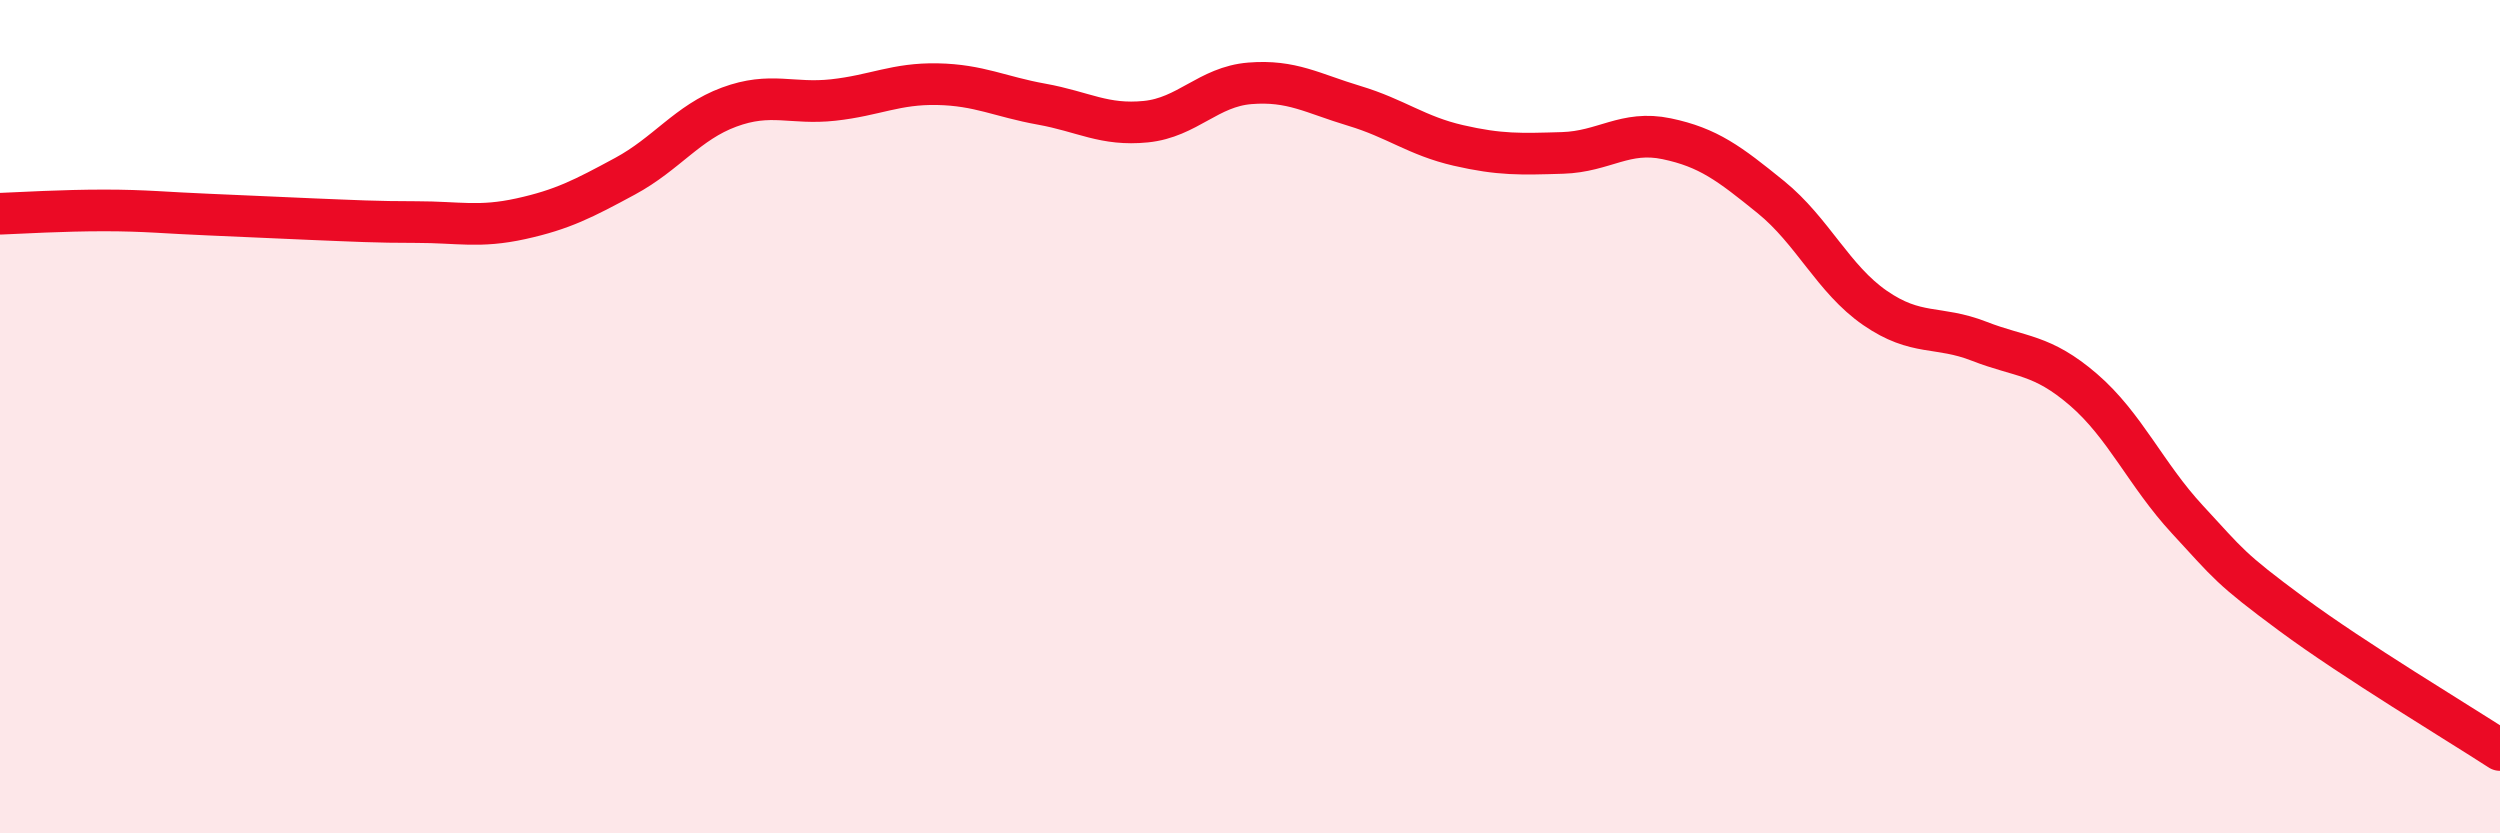
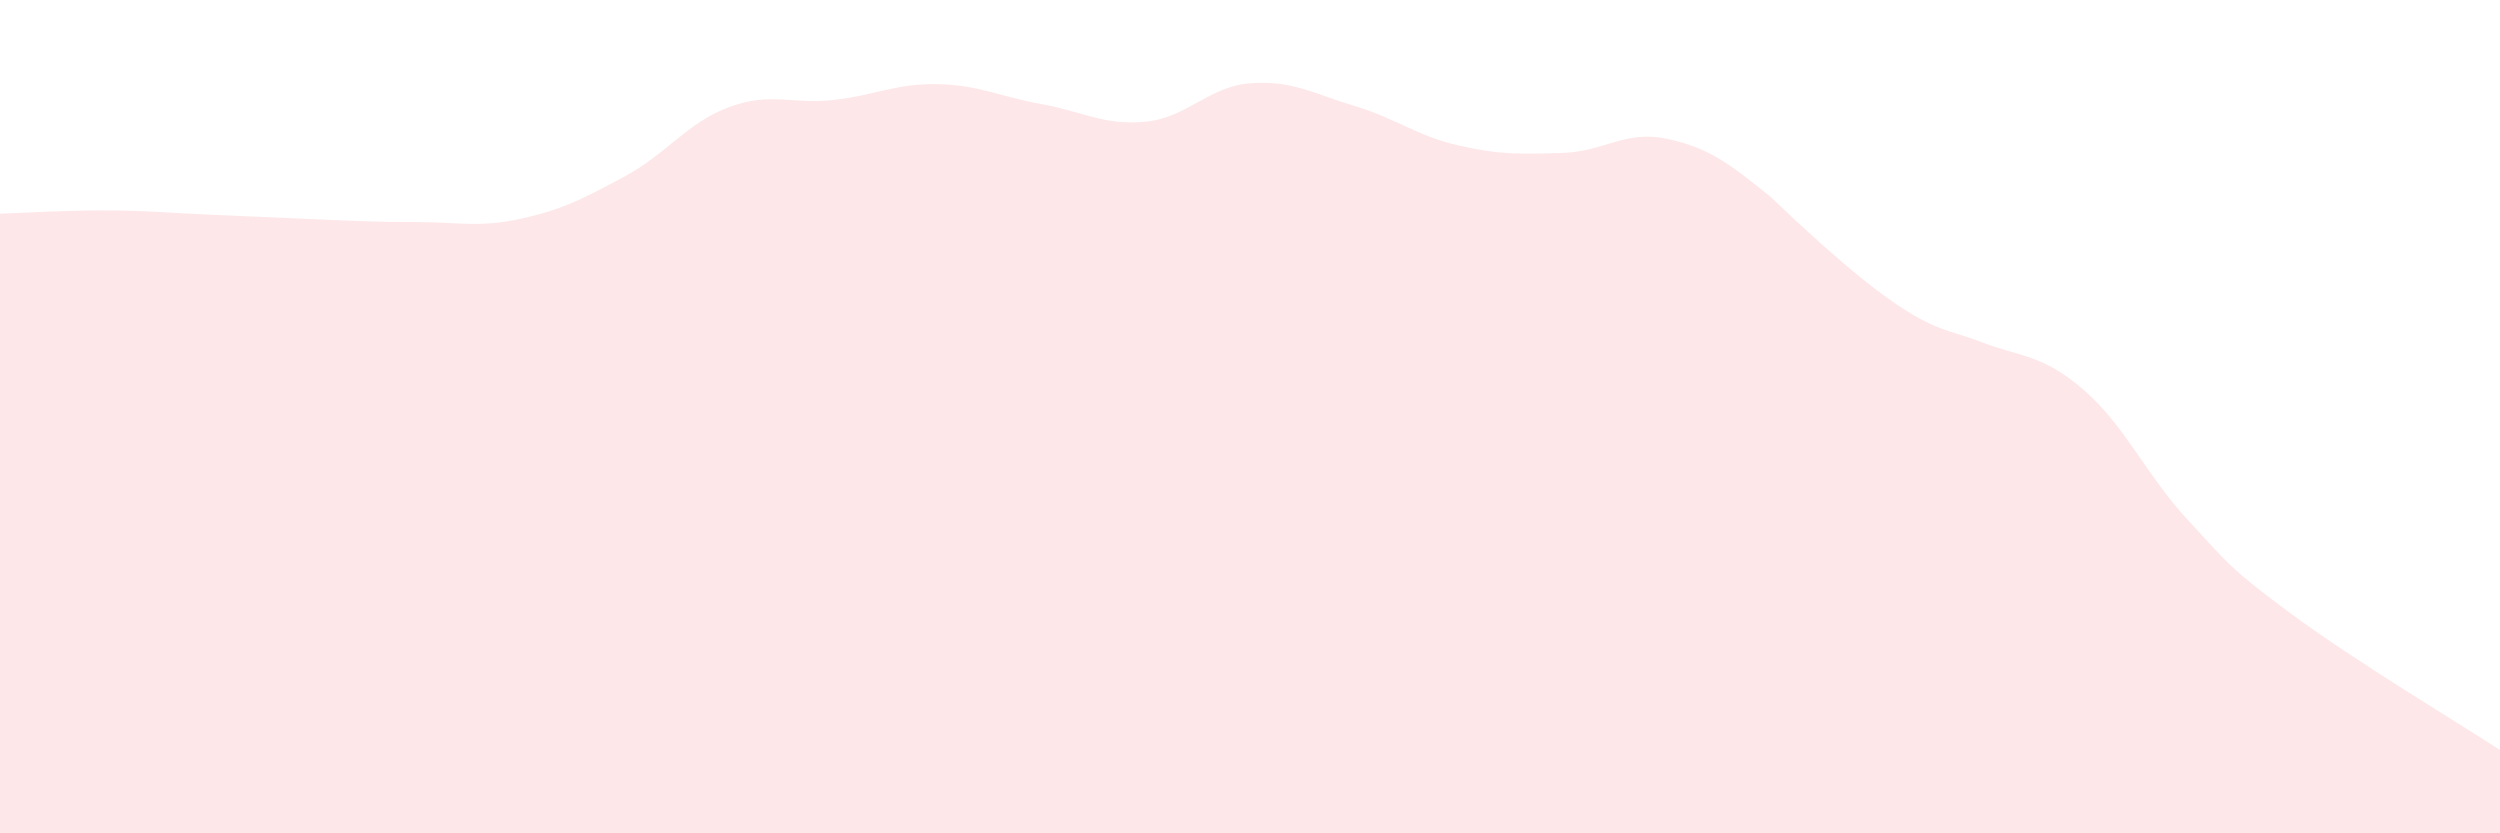
<svg xmlns="http://www.w3.org/2000/svg" width="60" height="20" viewBox="0 0 60 20">
-   <path d="M 0,5.13 C 0.5,5.11 1.5,5.05 2.5,5.05 C 3.5,5.05 4,5.11 5,5.15 C 6,5.19 6.5,5.22 7.5,5.26 C 8.5,5.3 9,5.33 10,5.33 C 11,5.33 11.5,5.47 12.5,5.25 C 13.5,5.03 14,4.77 15,4.23 C 16,3.69 16.5,2.94 17.5,2.57 C 18.5,2.2 19,2.51 20,2.4 C 21,2.29 21.5,2 22.5,2.02 C 23.5,2.04 24,2.32 25,2.5 C 26,2.68 26.5,3.02 27.5,2.92 C 28.5,2.82 29,2.08 30,2 C 31,1.92 31.5,2.24 32.5,2.54 C 33.5,2.84 34,3.26 35,3.49 C 36,3.72 36.5,3.7 37.5,3.67 C 38.5,3.64 39,3.12 40,3.33 C 41,3.54 41.5,3.92 42.5,4.73 C 43.5,5.54 44,6.7 45,7.39 C 46,8.08 46.5,7.8 47.5,8.19 C 48.5,8.58 49,8.49 50,9.35 C 51,10.21 51.5,11.39 52.5,12.47 C 53.5,13.55 53.5,13.63 55,14.74 C 56.5,15.85 59,17.35 60,18L60 20L0 20Z" fill="#EB0A25" opacity="0.1" stroke-linecap="round" stroke-linejoin="round" />
-   <path d="M 0,5.13 C 0.5,5.11 1.5,5.05 2.5,5.05 C 3.5,5.05 4,5.11 5,5.15 C 6,5.19 6.5,5.22 7.5,5.26 C 8.5,5.3 9,5.33 10,5.33 C 11,5.33 11.5,5.47 12.5,5.25 C 13.5,5.03 14,4.77 15,4.23 C 16,3.69 16.5,2.94 17.5,2.57 C 18.5,2.2 19,2.51 20,2.4 C 21,2.29 21.5,2 22.5,2.02 C 23.5,2.04 24,2.32 25,2.5 C 26,2.68 26.5,3.02 27.5,2.92 C 28.5,2.82 29,2.08 30,2 C 31,1.92 31.5,2.24 32.5,2.54 C 33.5,2.84 34,3.26 35,3.49 C 36,3.72 36.5,3.7 37.5,3.67 C 38.5,3.64 39,3.12 40,3.33 C 41,3.54 41.5,3.92 42.5,4.73 C 43.5,5.54 44,6.7 45,7.39 C 46,8.08 46.5,7.8 47.5,8.19 C 48.5,8.58 49,8.49 50,9.35 C 51,10.21 51.5,11.39 52.5,12.47 C 53.5,13.55 53.5,13.63 55,14.74 C 56.5,15.85 59,17.35 60,18" stroke="#EB0A25" stroke-width="1" fill="none" stroke-linecap="round" stroke-linejoin="round" />
+   <path d="M 0,5.13 C 0.5,5.11 1.5,5.05 2.5,5.05 C 3.5,5.05 4,5.11 5,5.15 C 6,5.19 6.5,5.22 7.5,5.26 C 8.5,5.3 9,5.33 10,5.33 C 11,5.33 11.5,5.47 12.5,5.25 C 13.5,5.03 14,4.77 15,4.23 C 16,3.69 16.5,2.94 17.5,2.57 C 18.5,2.2 19,2.51 20,2.4 C 21,2.29 21.5,2 22.5,2.02 C 23.5,2.04 24,2.32 25,2.5 C 26,2.68 26.5,3.02 27.5,2.92 C 28.5,2.82 29,2.08 30,2 C 31,1.92 31.5,2.24 32.5,2.54 C 33.5,2.84 34,3.26 35,3.49 C 36,3.72 36.5,3.7 37.5,3.67 C 38.5,3.64 39,3.12 40,3.33 C 41,3.54 41.5,3.92 42.5,4.73 C 46,8.08 46.5,7.8 47.5,8.19 C 48.5,8.58 49,8.49 50,9.35 C 51,10.21 51.5,11.39 52.5,12.47 C 53.5,13.55 53.5,13.63 55,14.74 C 56.5,15.85 59,17.35 60,18L60 20L0 20Z" fill="#EB0A25" opacity="0.1" stroke-linecap="round" stroke-linejoin="round" />
</svg>